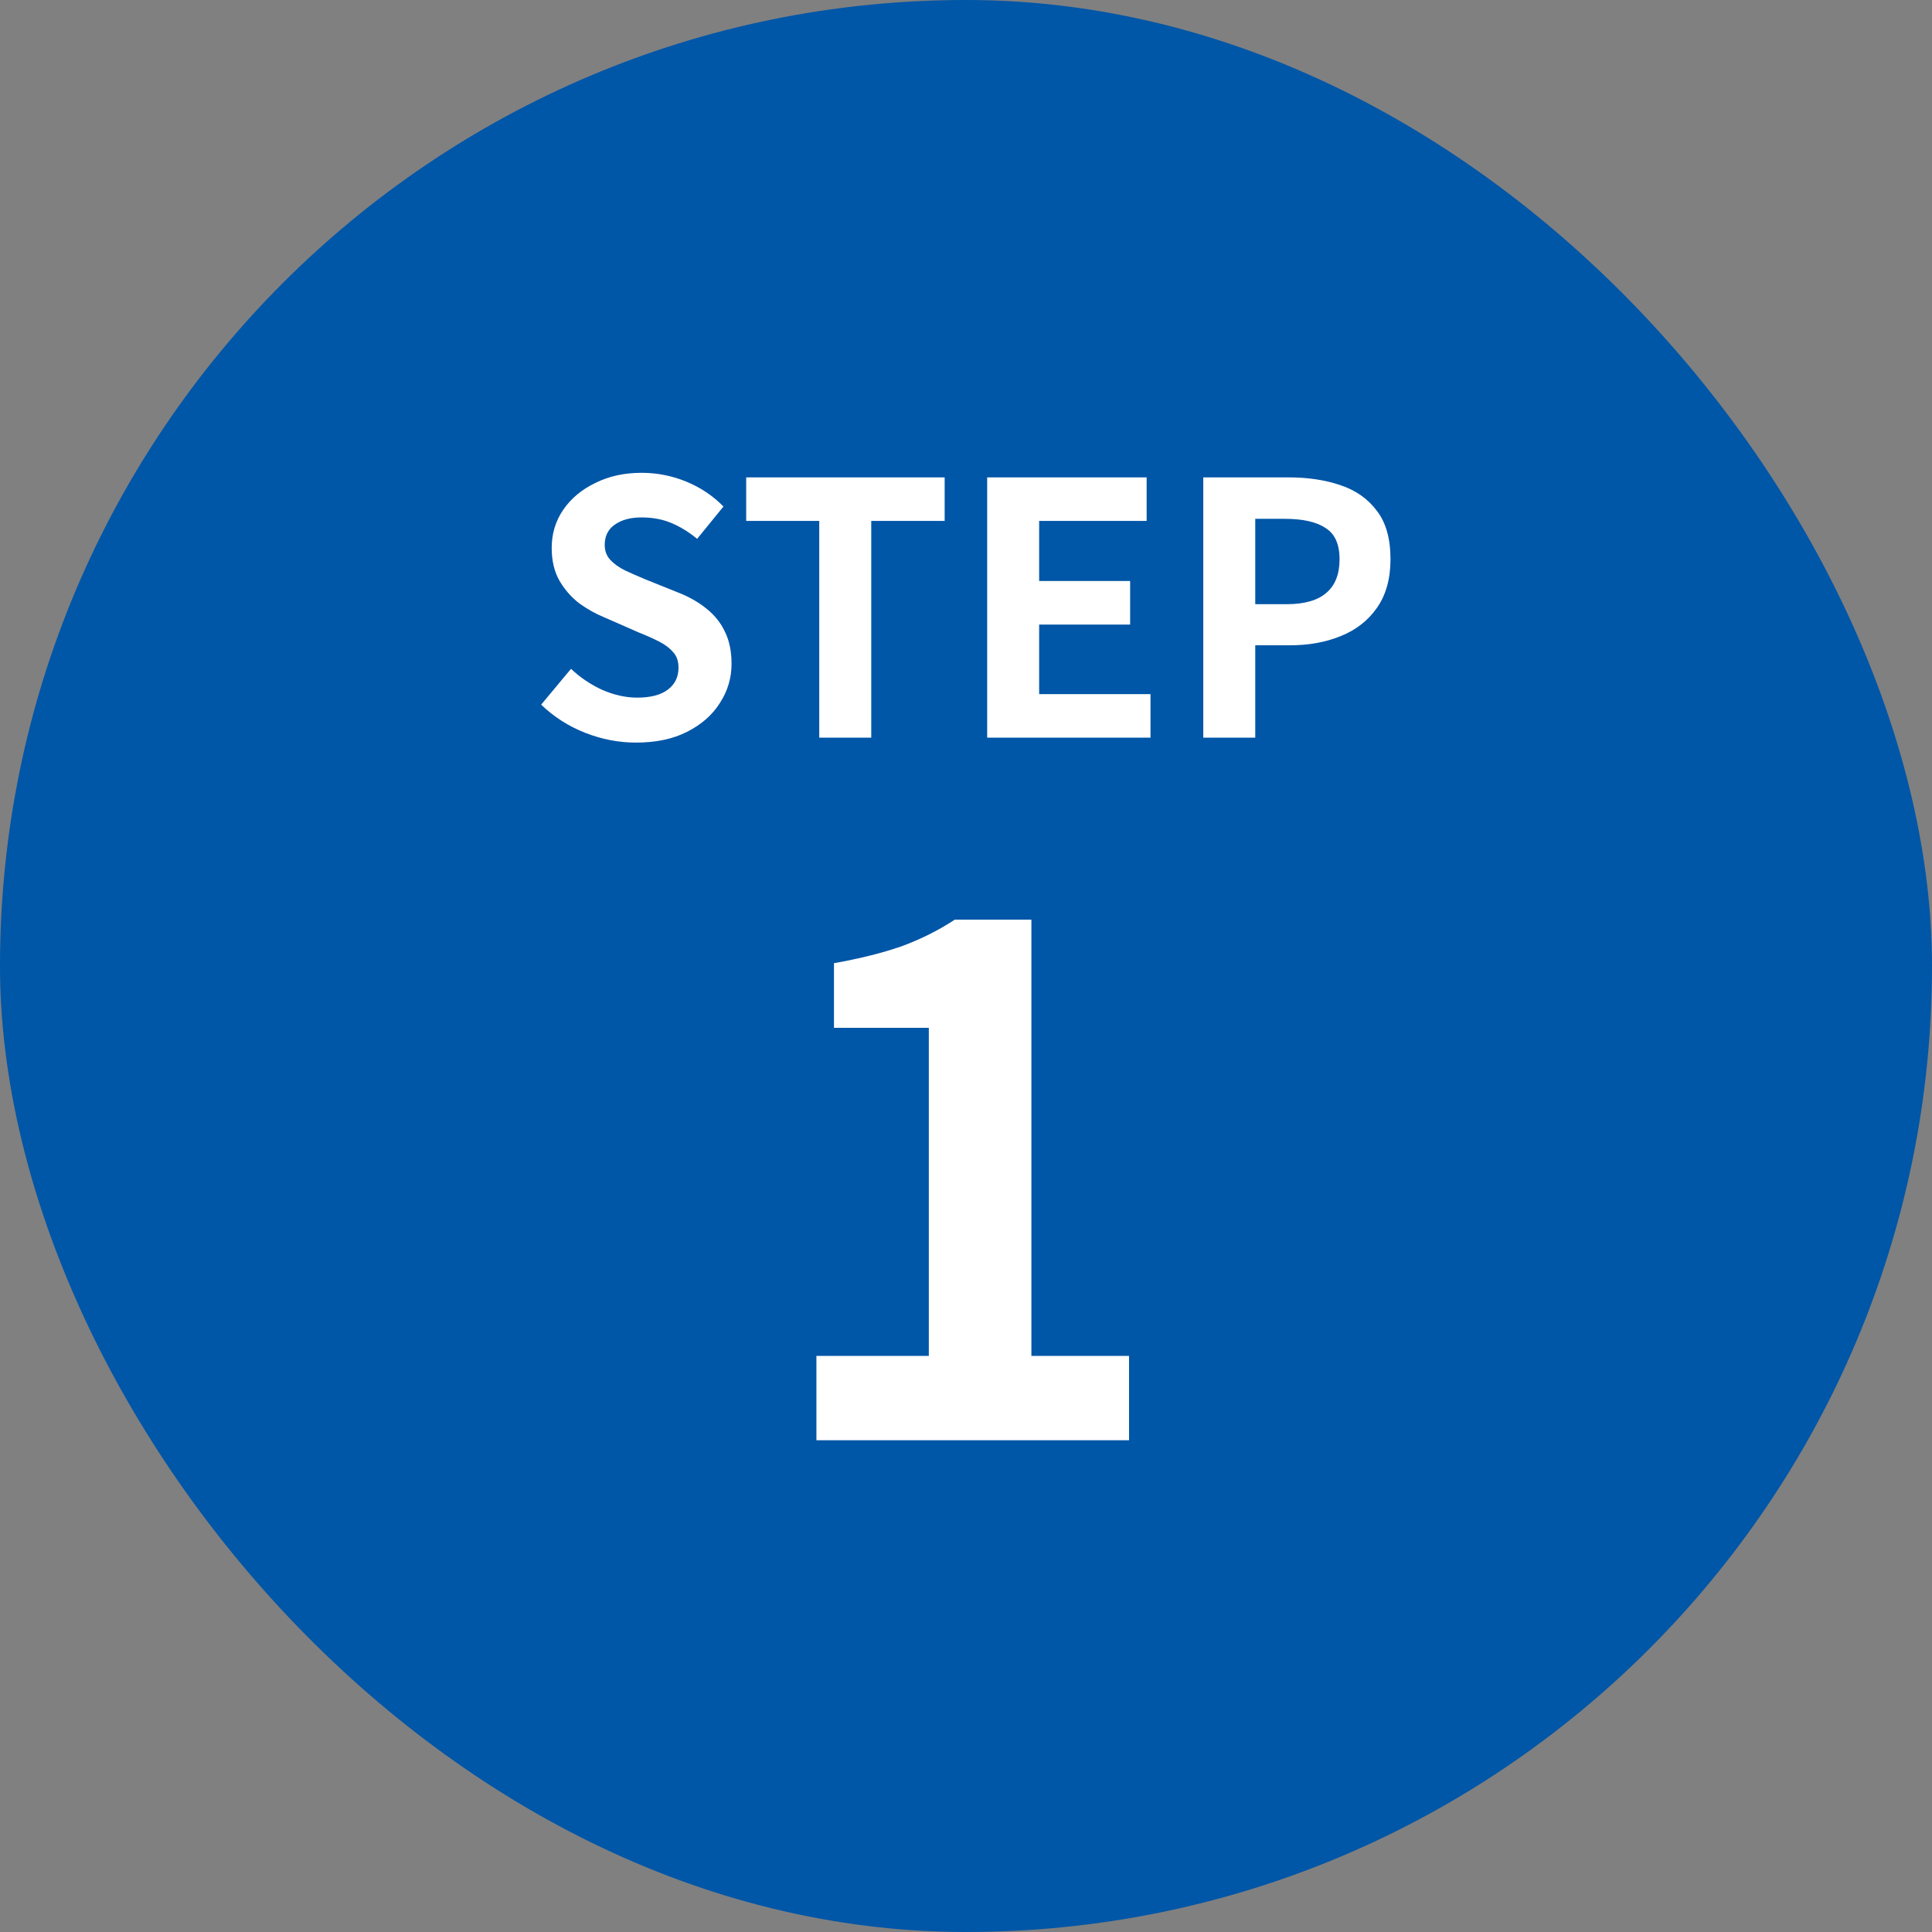
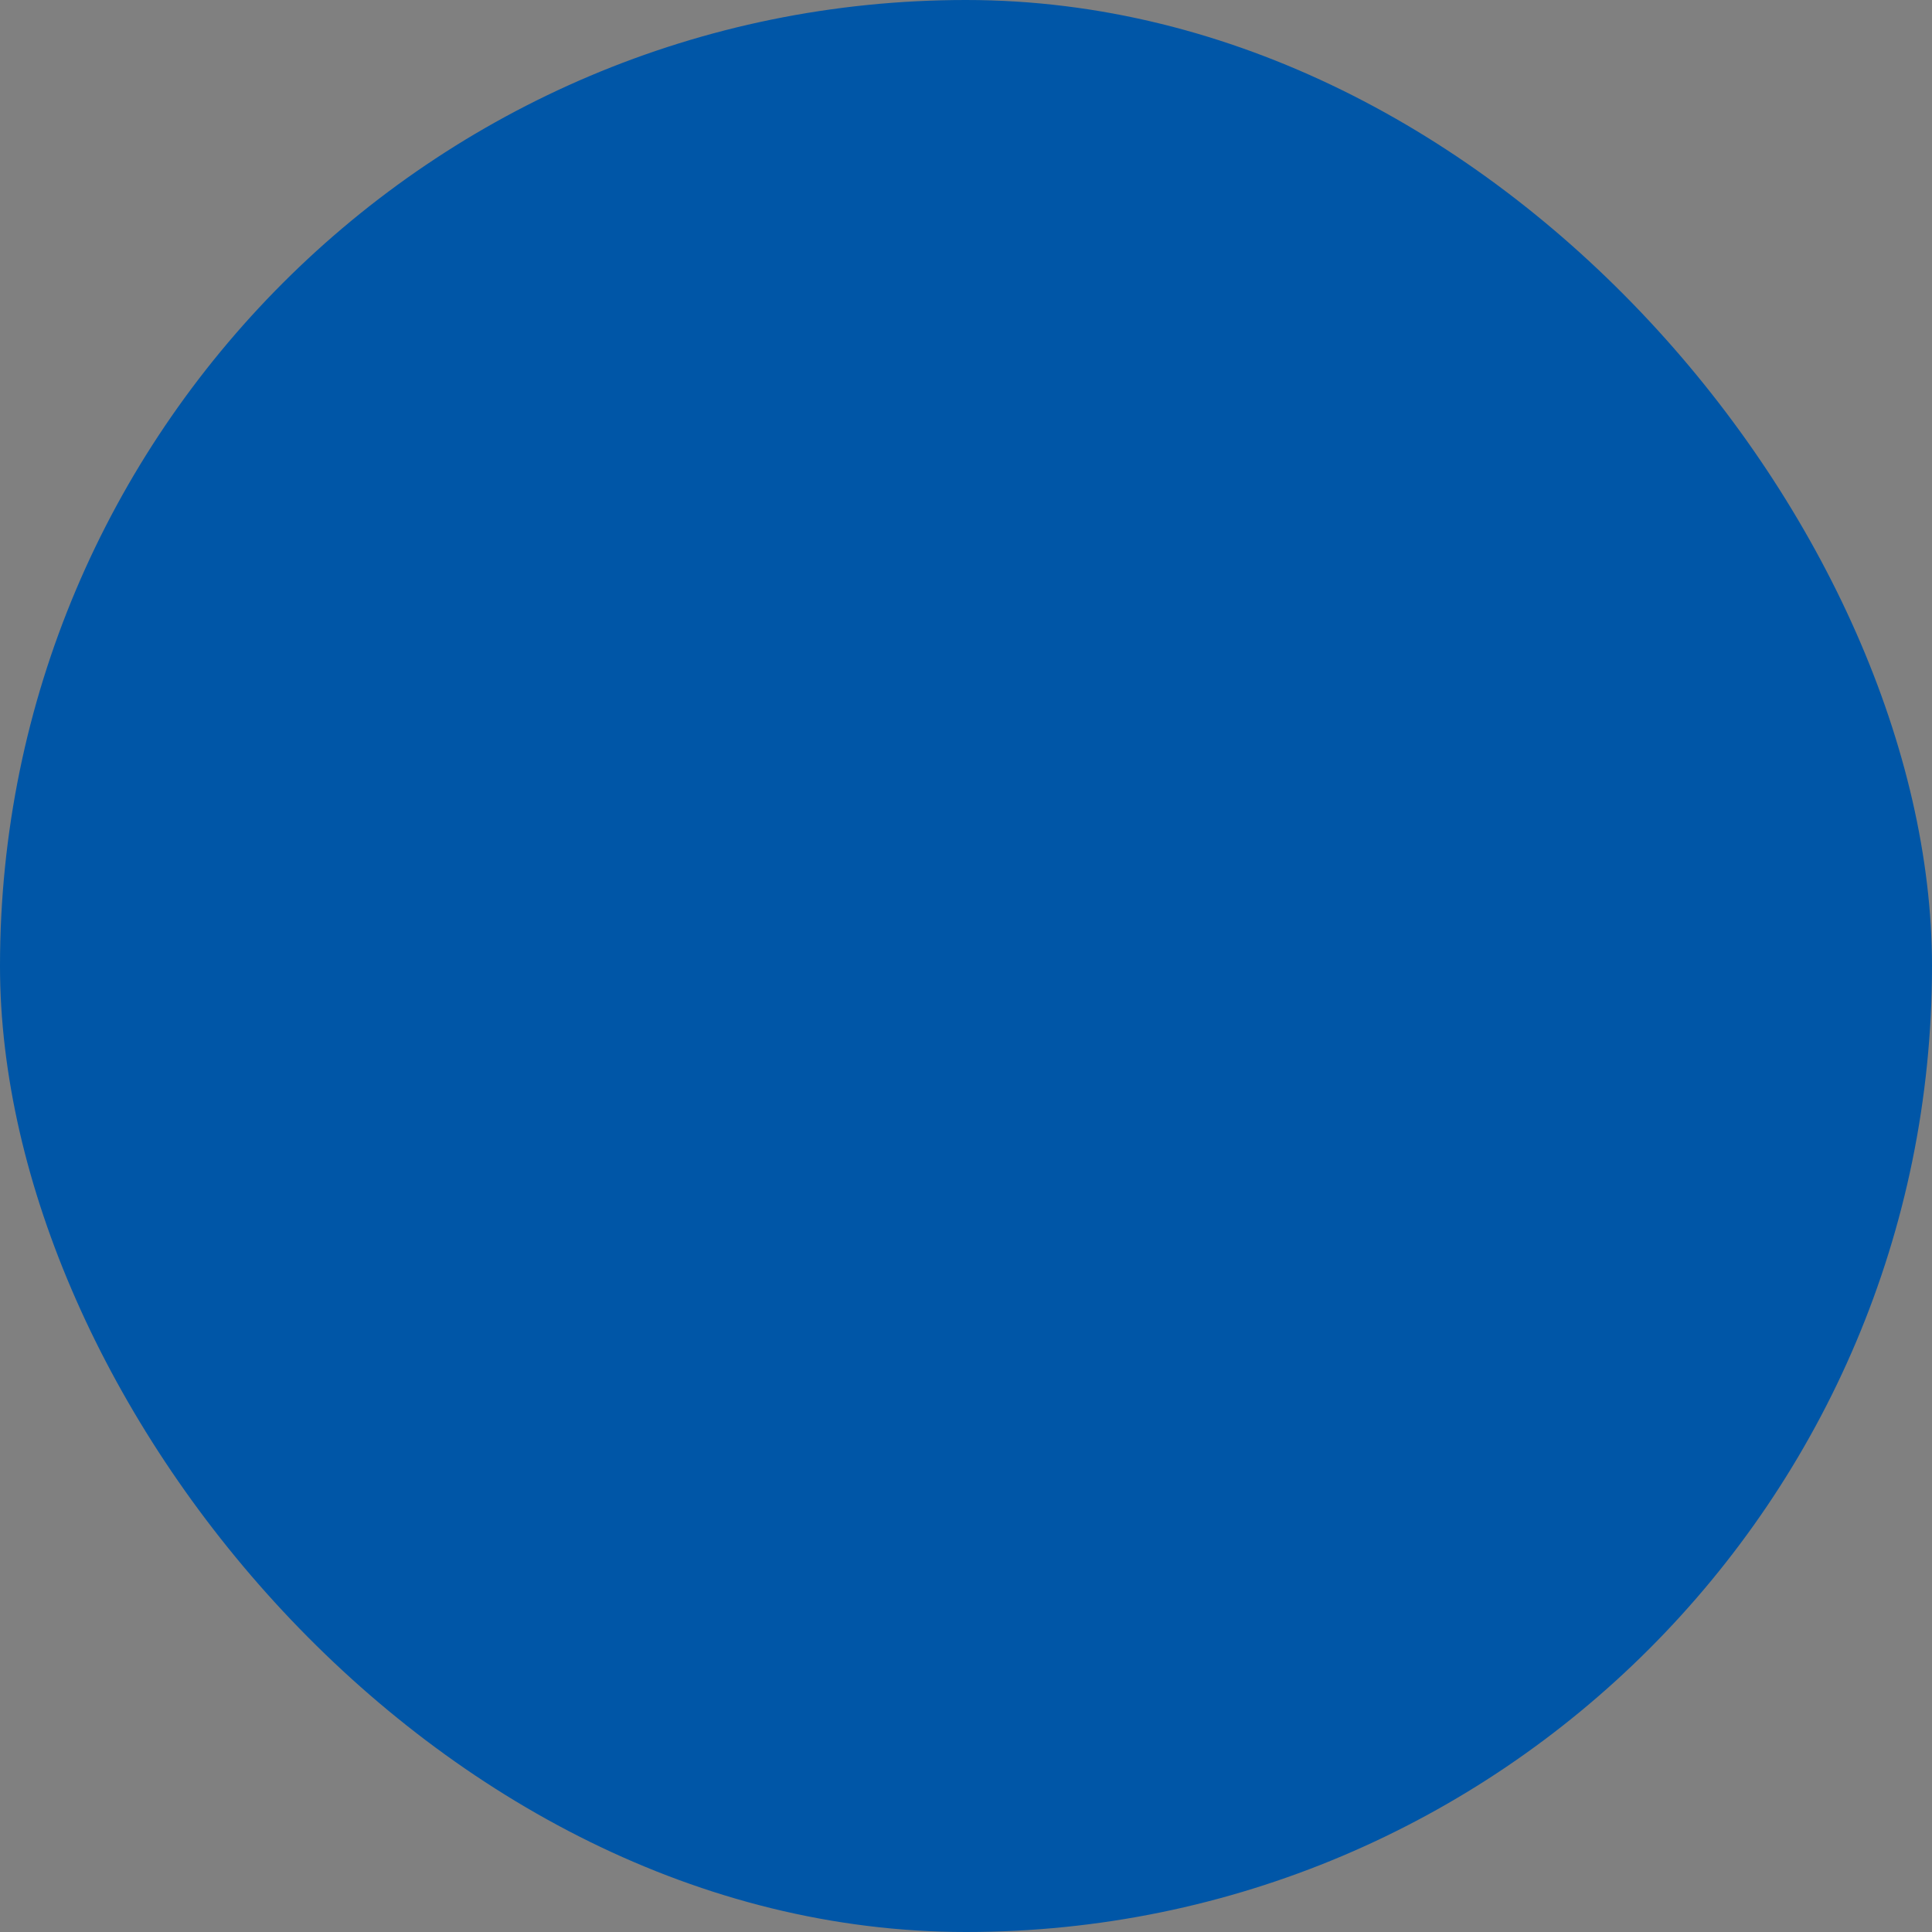
<svg xmlns="http://www.w3.org/2000/svg" width="110" height="110" viewBox="0 0 110 110" fill="none">
  <rect x="0" y="0" width="110" height="110" fill="#808080" stroke="none" />
  <rect width="110" height="110" rx="55" fill="#0056A7" />
-   <path d="M36.211 42.28C35.224 42.28 34.257 42.093 33.311 41.72C32.364 41.347 31.531 40.813 30.811 40.12L32.511 38.08C33.031 38.573 33.624 38.973 34.291 39.28C34.971 39.573 35.631 39.72 36.271 39.72C37.044 39.72 37.631 39.567 38.031 39.26C38.431 38.953 38.631 38.54 38.631 38.02C38.631 37.647 38.531 37.353 38.331 37.14C38.144 36.913 37.884 36.713 37.551 36.54C37.217 36.367 36.831 36.193 36.391 36.02L34.431 35.16C33.937 34.96 33.457 34.693 32.991 34.36C32.537 34.013 32.157 33.58 31.851 33.06C31.557 32.54 31.411 31.92 31.411 31.2C31.411 30.387 31.631 29.66 32.071 29.02C32.511 28.38 33.117 27.873 33.891 27.5C34.664 27.113 35.544 26.92 36.531 26.92C37.411 26.92 38.257 27.087 39.071 27.42C39.884 27.753 40.591 28.227 41.191 28.84L39.691 30.68C39.224 30.293 38.737 29.993 38.231 29.78C37.724 29.567 37.157 29.46 36.531 29.46C35.891 29.46 35.377 29.6 34.991 29.88C34.617 30.147 34.431 30.527 34.431 31.02C34.431 31.367 34.537 31.653 34.751 31.88C34.964 32.107 35.244 32.307 35.591 32.48C35.937 32.64 36.317 32.807 36.731 32.98L38.671 33.76C39.271 34 39.791 34.3 40.231 34.66C40.684 35.02 41.031 35.453 41.271 35.96C41.524 36.467 41.651 37.08 41.651 37.8C41.651 38.6 41.431 39.34 40.991 40.02C40.564 40.7 39.944 41.247 39.131 41.66C38.331 42.073 37.357 42.28 36.211 42.28ZM46.645 42V29.66H42.485V27.18H53.785V29.66H49.605V42H46.645ZM56.205 42V27.18H65.285V29.66H59.165V33.08H64.345V35.56H59.165V39.52H65.505V42H56.205ZM68.51 42V27.18H73.37C74.463 27.18 75.443 27.327 76.309 27.62C77.189 27.913 77.883 28.4 78.389 29.08C78.909 29.747 79.169 30.667 79.169 31.84C79.169 32.96 78.909 33.887 78.389 34.62C77.883 35.34 77.196 35.873 76.329 36.22C75.476 36.567 74.516 36.74 73.45 36.74H71.469V42H68.51ZM71.469 34.4H73.249C74.263 34.4 75.016 34.187 75.51 33.76C76.016 33.333 76.269 32.693 76.269 31.84C76.269 30.987 76.003 30.393 75.469 30.06C74.95 29.713 74.176 29.54 73.15 29.54H71.469V34.4ZM46.483 82V77.2H52.883V58.52H47.483V54.84C48.977 54.573 50.257 54.253 51.323 53.88C52.416 53.48 53.43 52.973 54.363 52.36H58.723V77.2H64.283V82H46.483Z" fill="white" />
</svg>